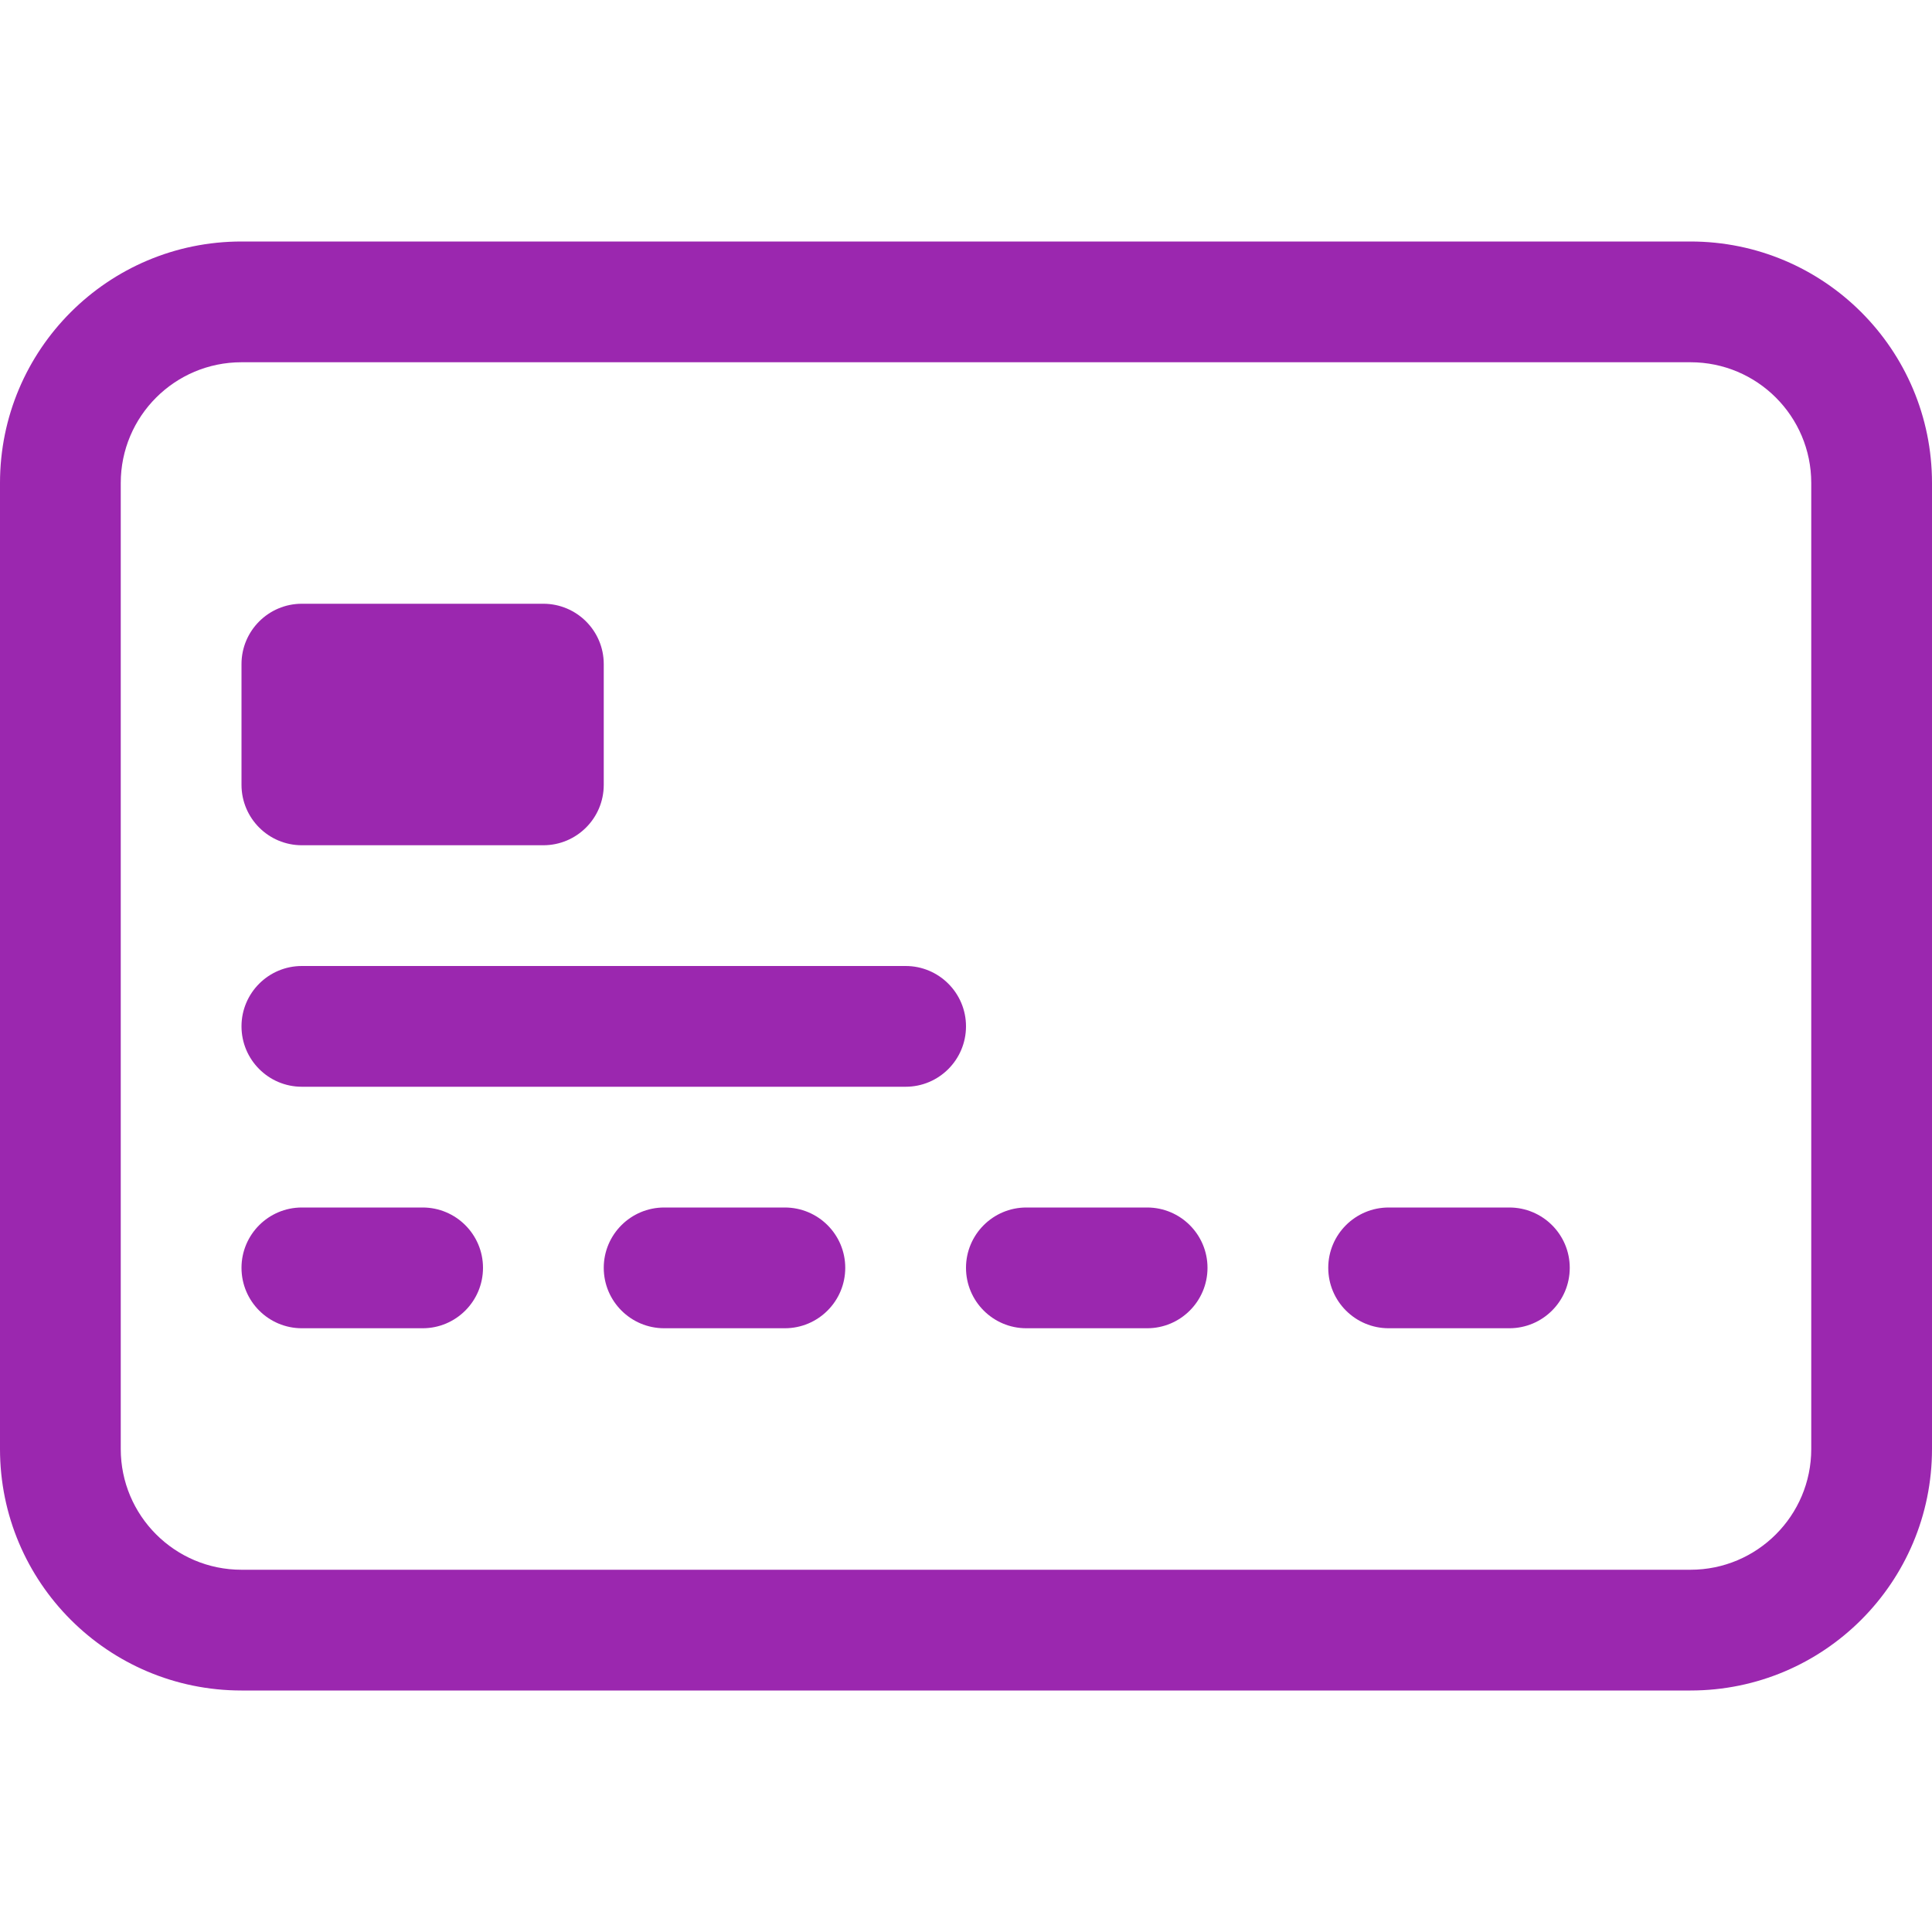
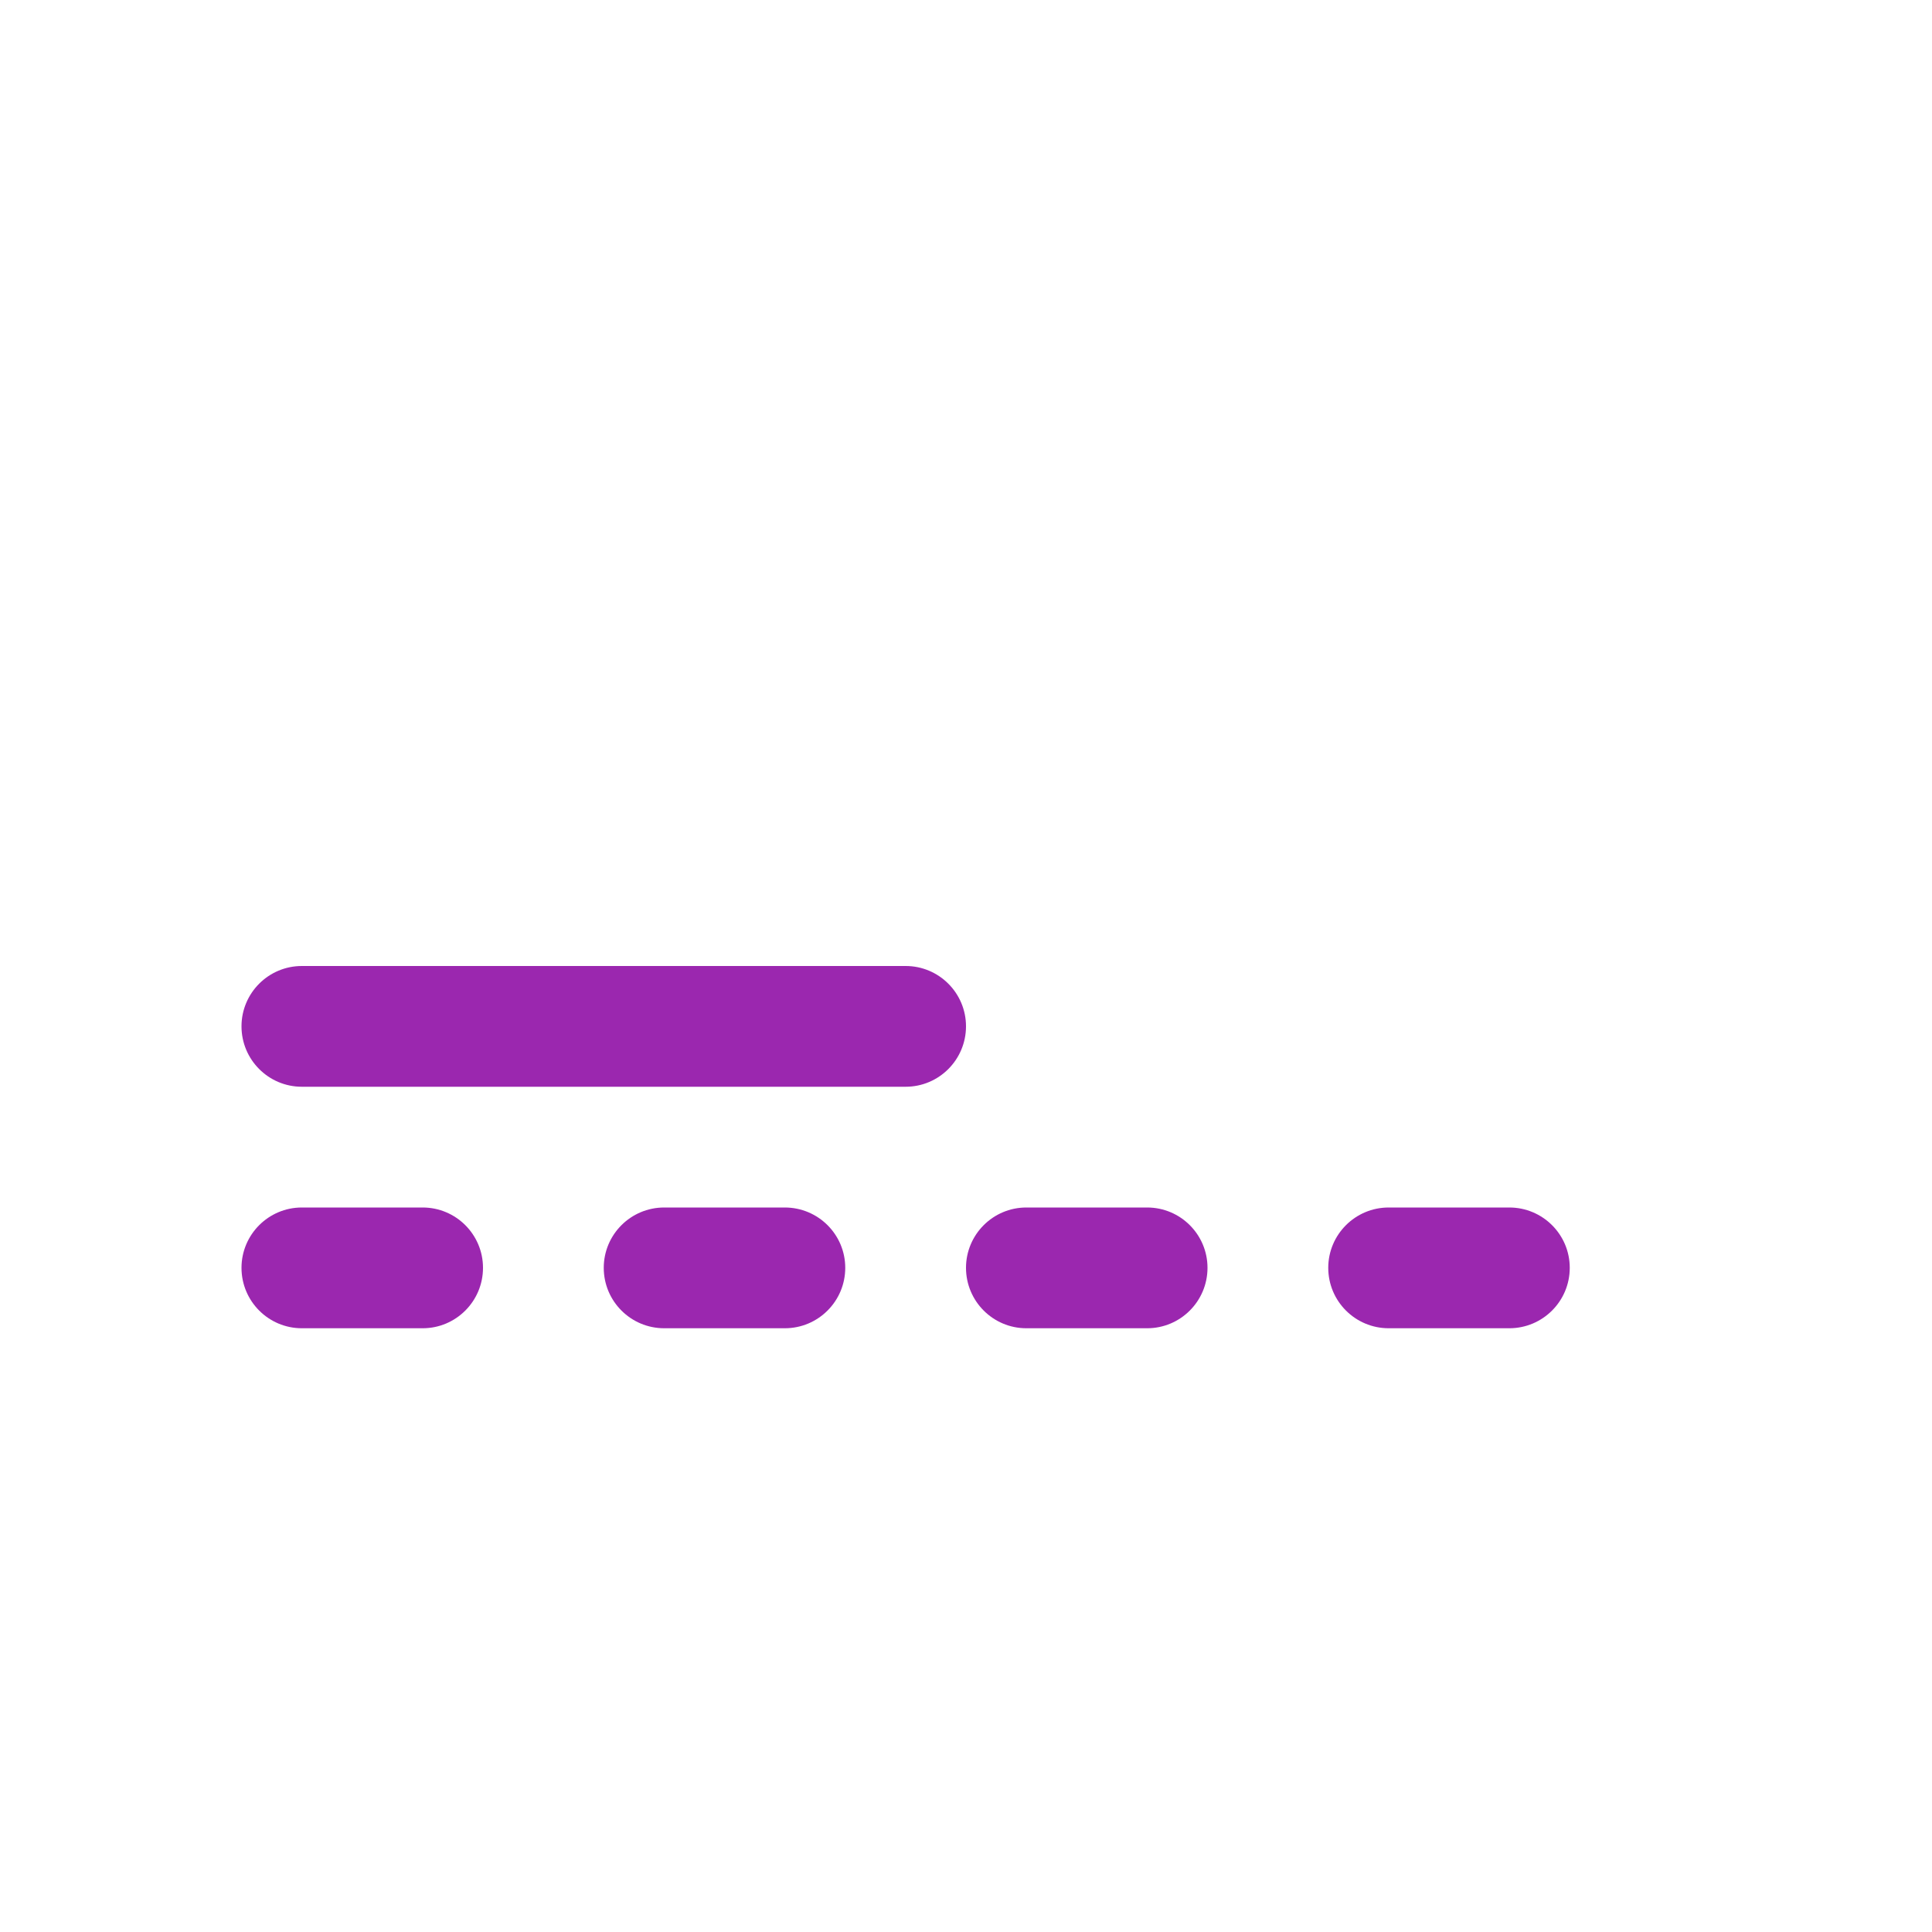
<svg xmlns="http://www.w3.org/2000/svg" width="18" height="18" viewBox="0 0 18 18" fill="none">
-   <path d="M15.75 3.375C16.371 3.375 16.875 3.878 16.875 4.5V13.5C16.875 14.121 16.371 14.625 15.75 14.625H2.25C1.629 14.625 1.125 14.121 1.125 13.5V4.5C1.125 3.878 1.629 3.375 2.25 3.375H15.75ZM2.25 2.25C1.007 2.25 0 3.257 0 4.5V13.5C0 14.742 1.007 15.75 2.25 15.75H15.75C16.993 15.75 18 14.742 18 13.5V4.5C18 3.257 16.993 2.25 15.75 2.25H2.25Z" fill="#9B27AF" />
-   <path d="M2.25 6.187C2.25 5.877 2.502 5.625 2.812 5.625H5.062C5.373 5.625 5.625 5.877 5.625 6.187V7.312C5.625 7.623 5.373 7.875 5.062 7.875H2.812C2.502 7.875 2.25 7.623 2.25 7.312V6.187Z" fill="#9B27AF" />
  <path d="M2.25 9.562C2.25 9.252 2.502 9 2.812 9H8.438C8.748 9 9 9.252 9 9.562C9 9.873 8.748 10.125 8.438 10.125H2.812C2.502 10.125 2.25 9.873 2.25 9.562ZM2.25 11.812C2.25 11.502 2.502 11.25 2.812 11.25H3.938C4.248 11.25 4.5 11.502 4.5 11.812C4.5 12.123 4.248 12.375 3.938 12.375H2.812C2.502 12.375 2.25 12.123 2.25 11.812ZM5.625 11.812C5.625 11.502 5.877 11.25 6.188 11.25H7.312C7.623 11.25 7.875 11.502 7.875 11.812C7.875 12.123 7.623 12.375 7.312 12.375H6.188C5.877 12.375 5.625 12.123 5.625 11.812ZM9 11.812C9 11.502 9.252 11.25 9.562 11.25H10.688C10.998 11.25 11.25 11.502 11.25 11.812C11.25 12.123 10.998 12.375 10.688 12.375H9.562C9.252 12.375 9 12.123 9 11.812ZM12.375 11.812C12.375 11.502 12.627 11.25 12.938 11.25H14.062C14.373 11.25 14.625 11.502 14.625 11.812C14.625 12.123 14.373 12.375 14.062 12.375H12.938C12.627 12.375 12.375 12.123 12.375 11.812Z" fill="#9B27AF" />
</svg>